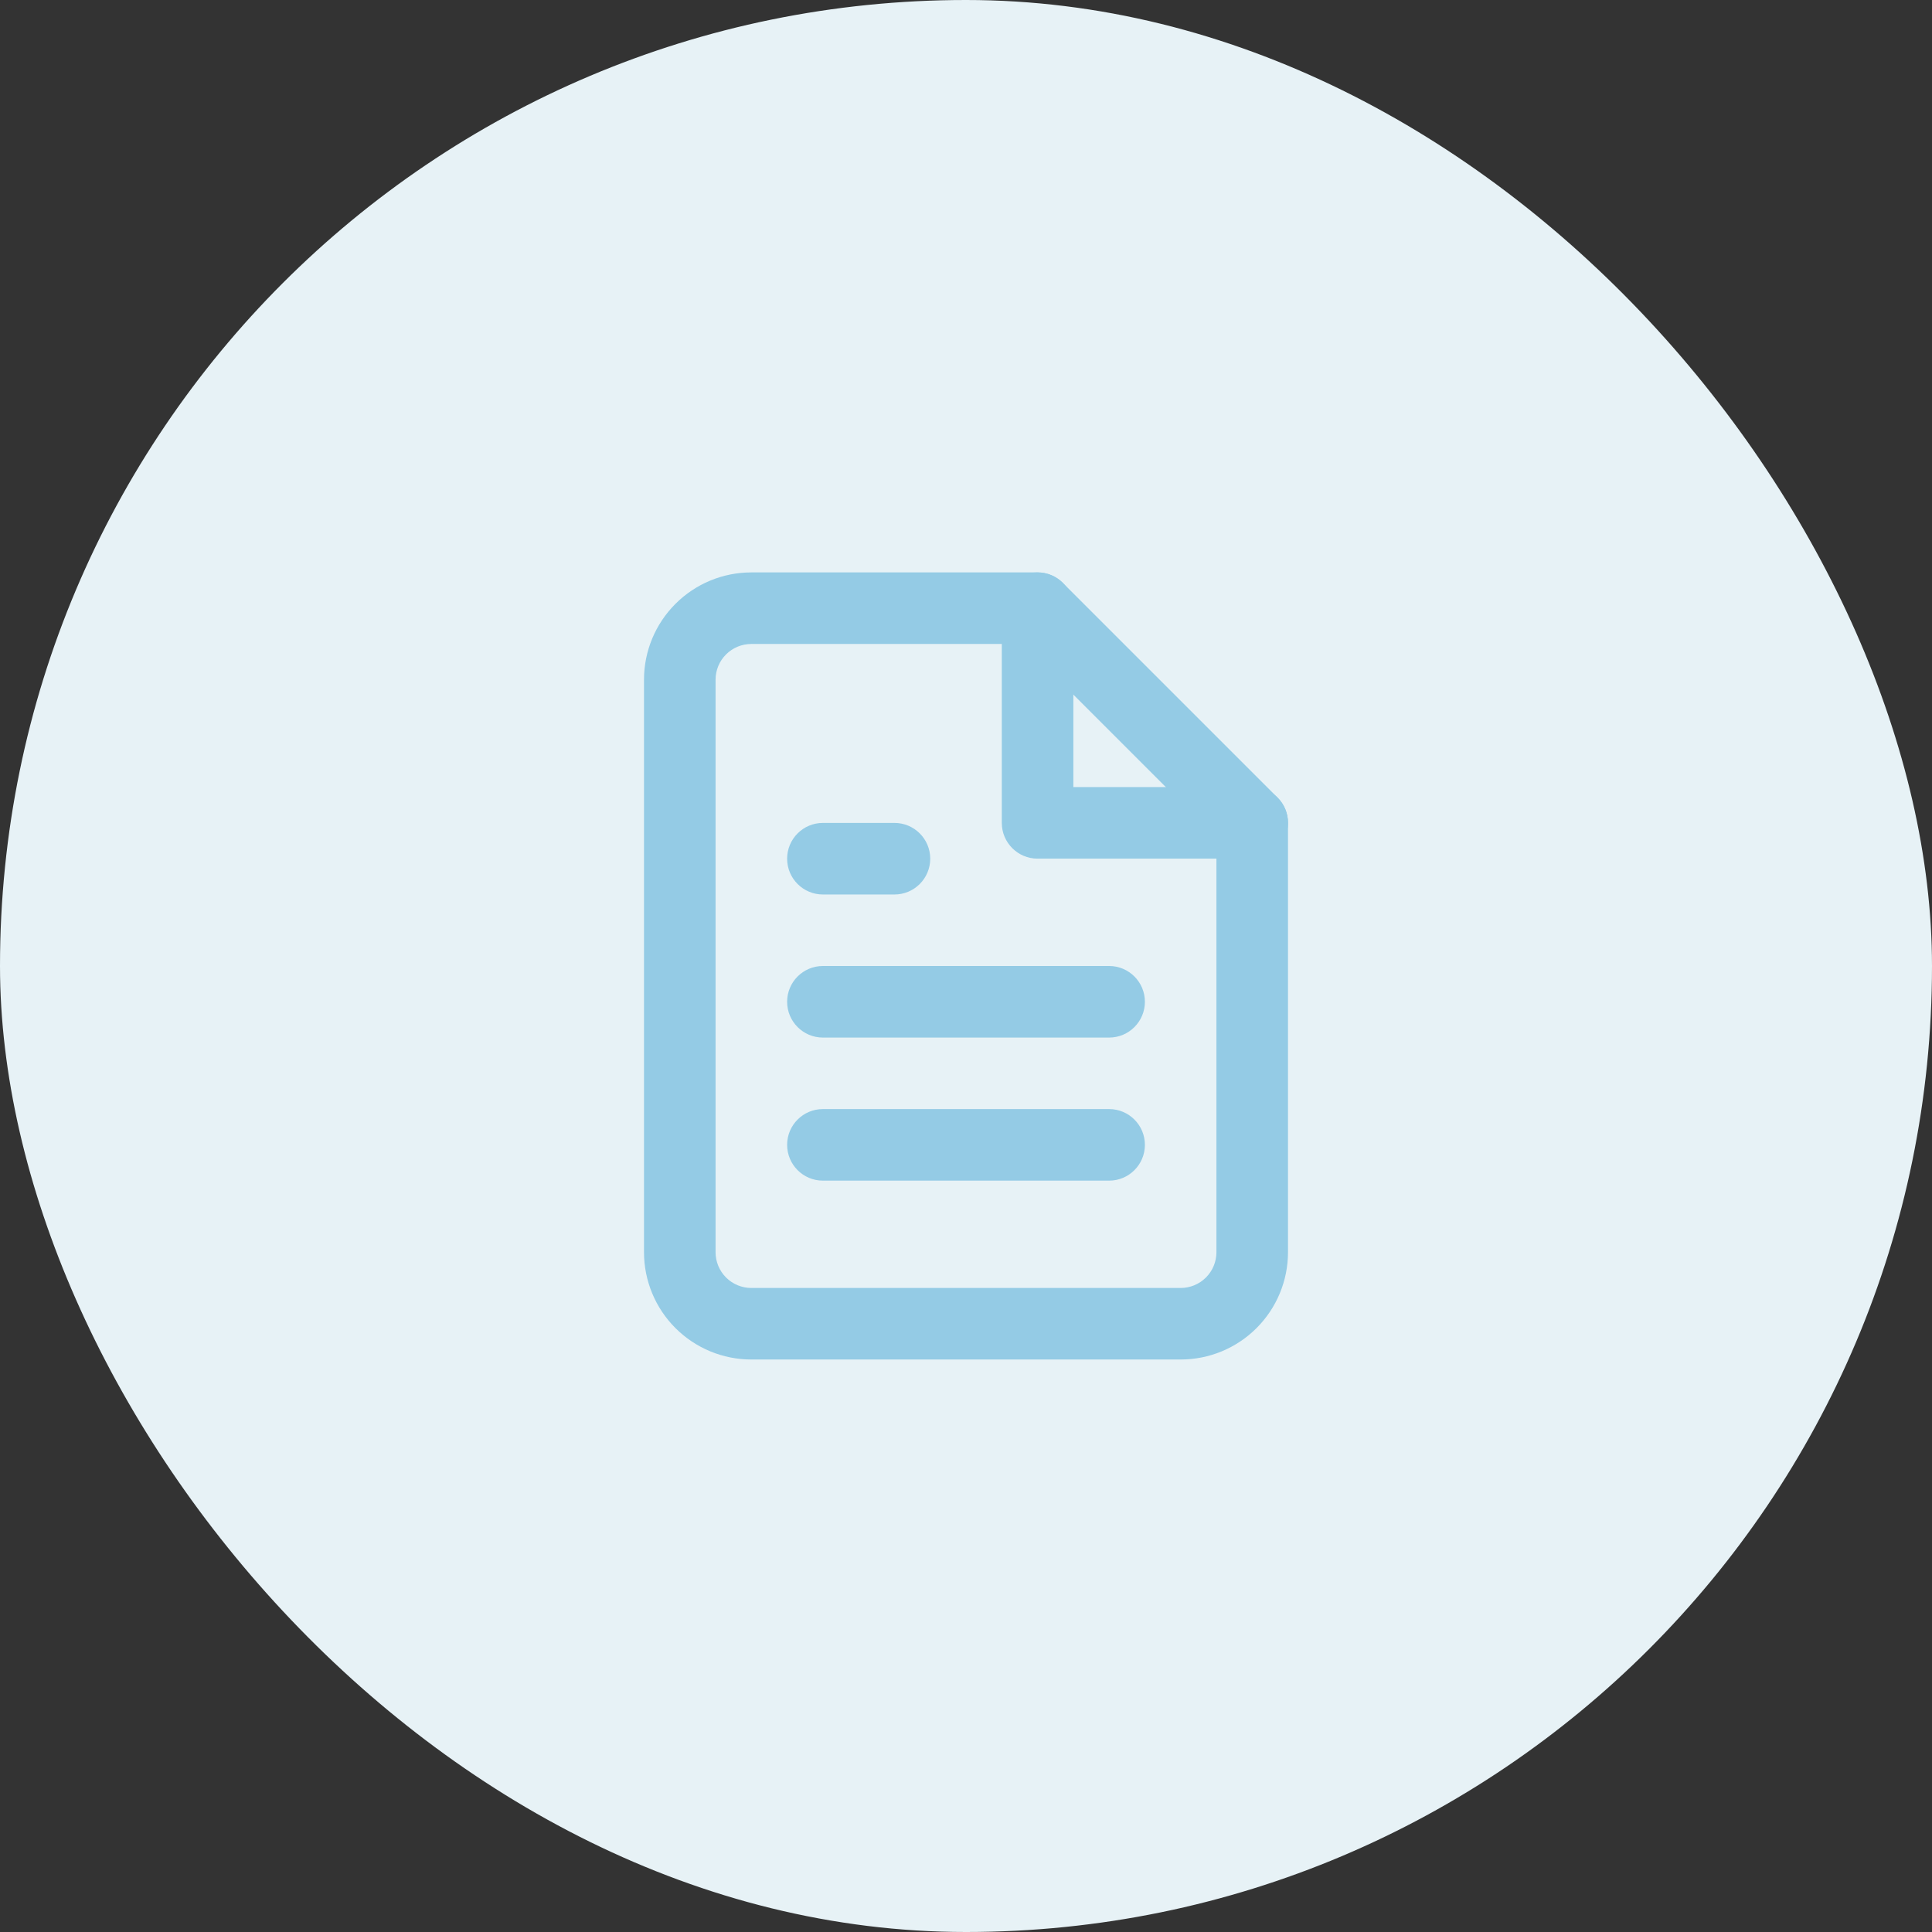
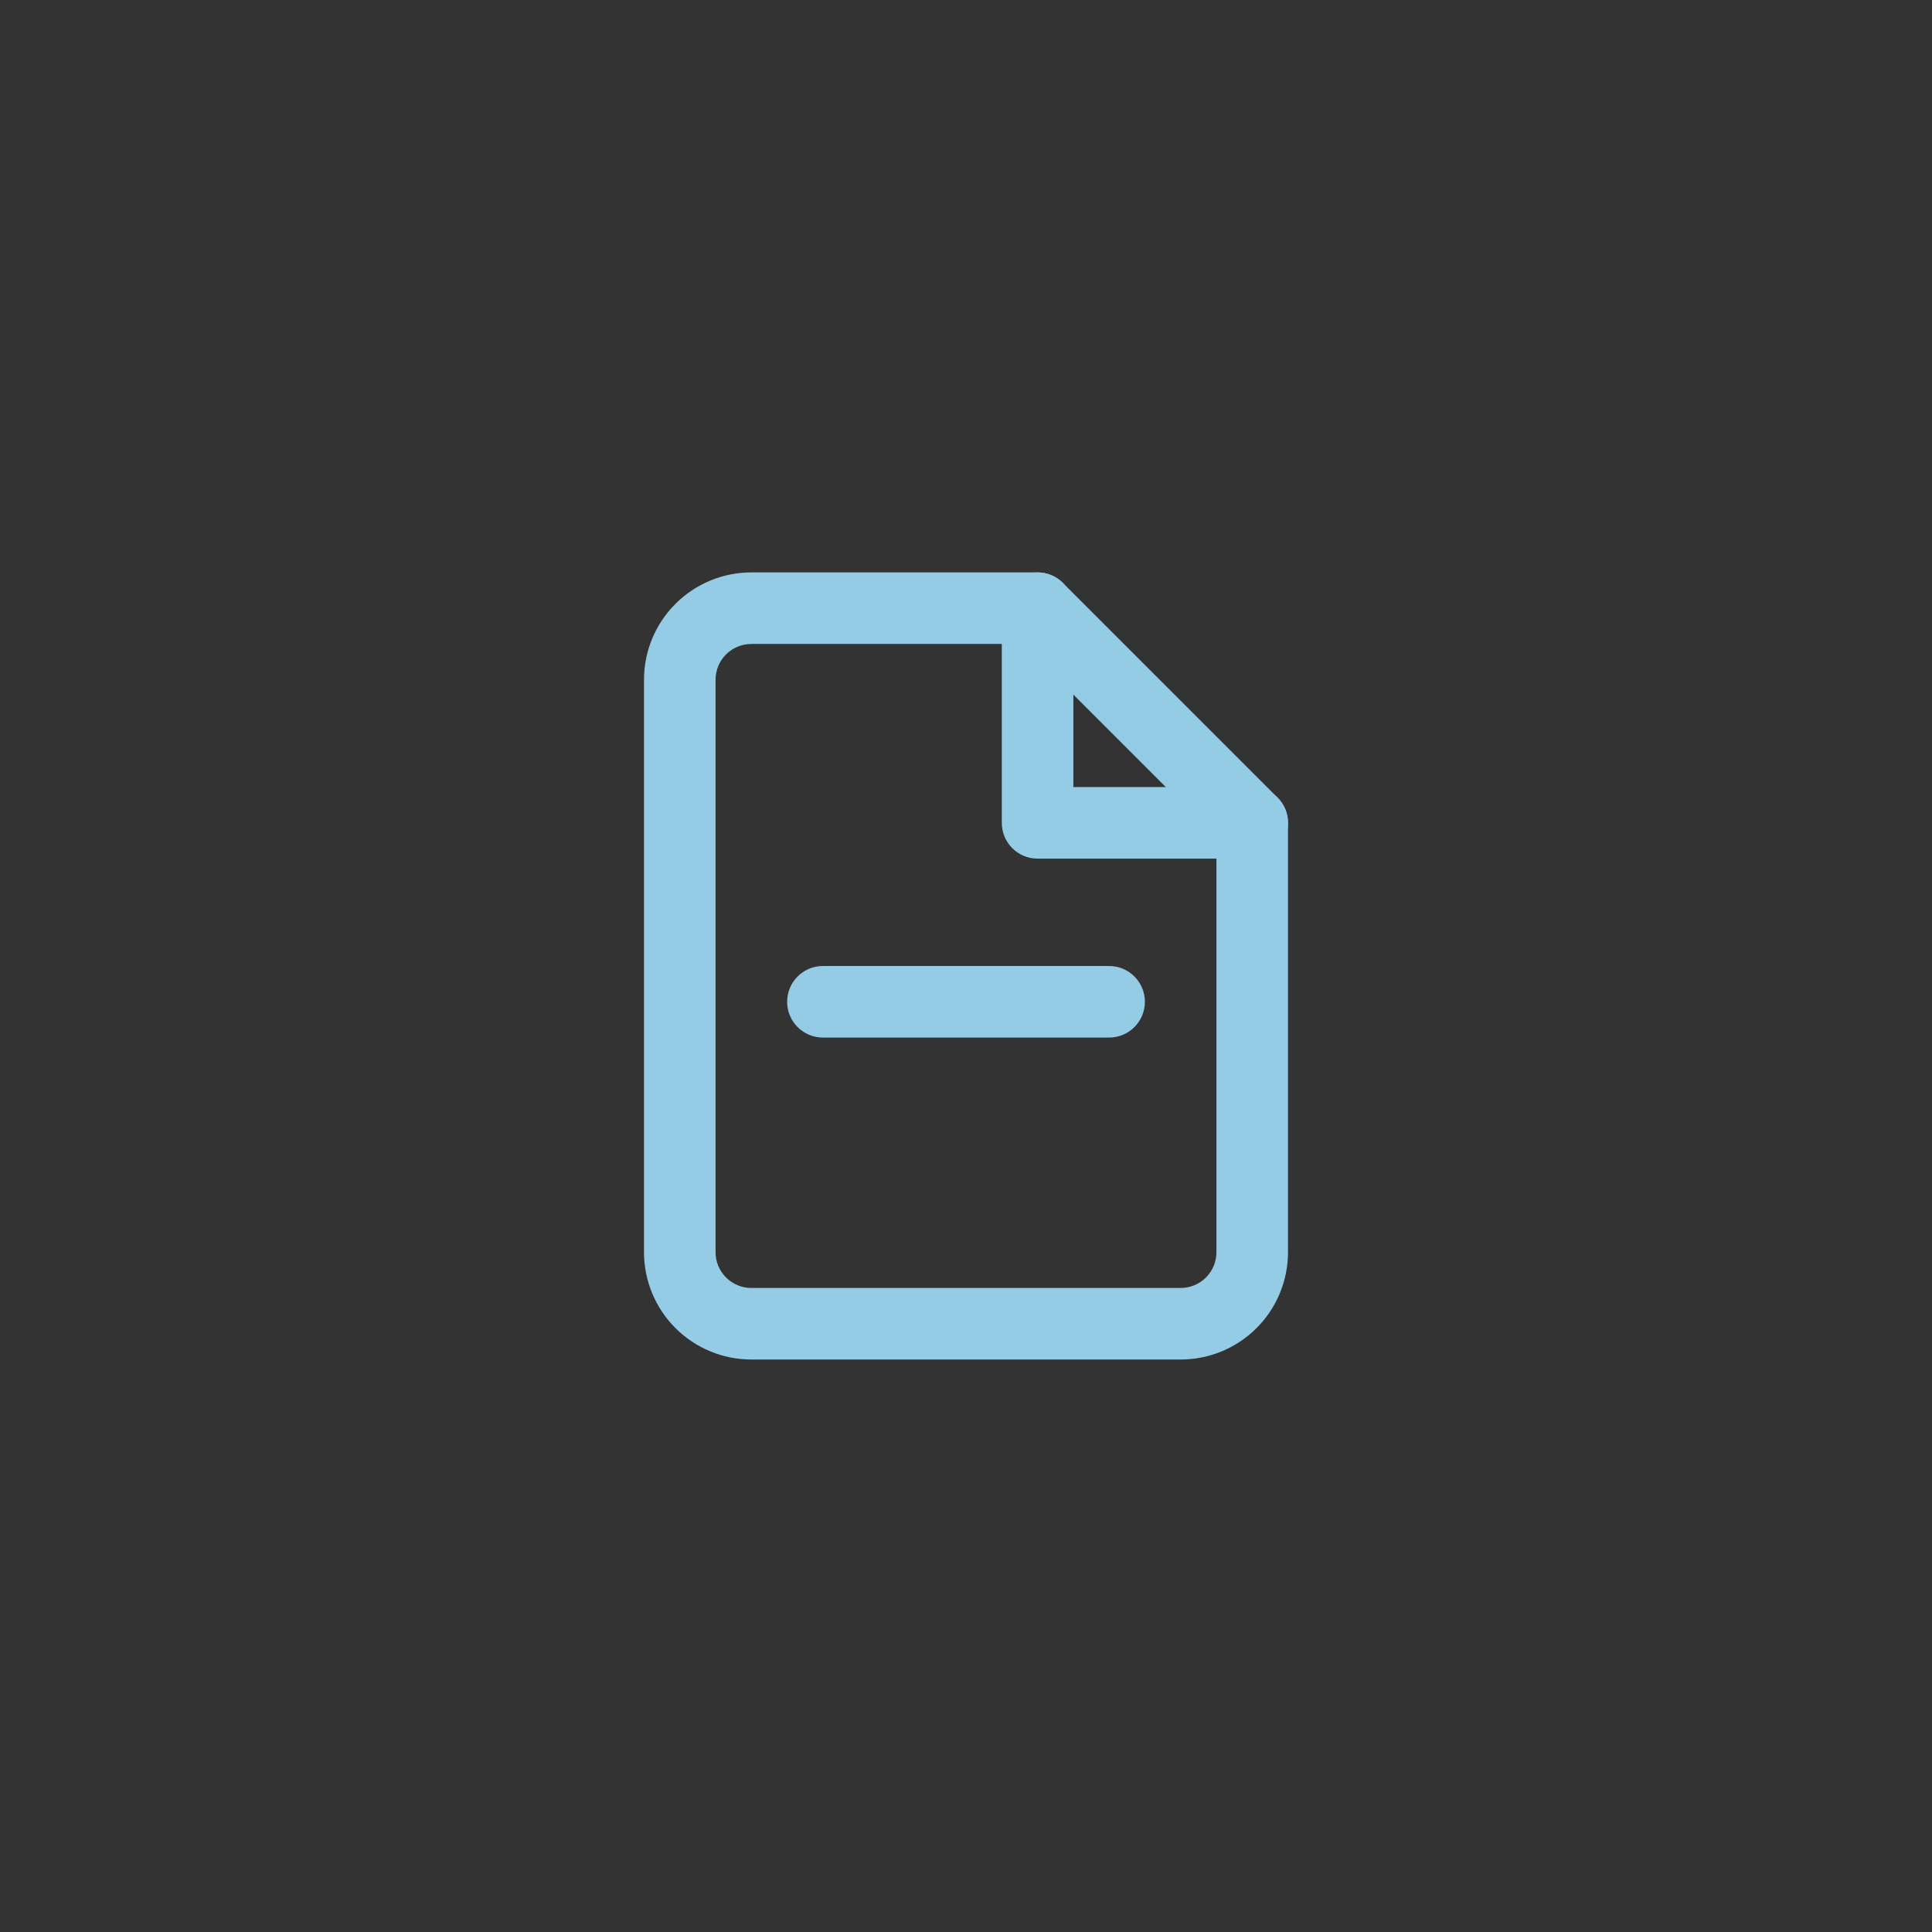
<svg xmlns="http://www.w3.org/2000/svg" width="72" height="72" viewBox="0 0 72 72" fill="none">
  <rect x="0" y="0" width="72" height="72" fill="#333333" stroke="none" />
-   <rect width="72" height="72" rx="36" fill="#E7F2F6" />
  <path fill-rule="evenodd" clip-rule="evenodd" d="M25.172 22.504C25.922 21.753 26.939 21.332 28 21.332H38.667C39.02 21.332 39.359 21.473 39.609 21.723L47.609 29.723C47.859 29.973 48 30.312 48 30.665V46.665C48 47.726 47.579 48.744 46.828 49.494C46.078 50.244 45.061 50.665 44 50.665H28C26.939 50.665 25.922 50.244 25.172 49.494C24.421 48.744 24 47.726 24 46.665V25.332C24 24.271 24.421 23.254 25.172 22.504ZM28 23.999C27.646 23.999 27.307 24.139 27.057 24.389C26.807 24.639 26.667 24.978 26.667 25.332V46.665C26.667 47.019 26.807 47.358 27.057 47.608C27.307 47.858 27.646 47.999 28 47.999H44C44.354 47.999 44.693 47.858 44.943 47.608C45.193 47.358 45.333 47.019 45.333 46.665V31.218L38.114 23.999H28Z" fill="#94CBE5" />
  <path fill-rule="evenodd" clip-rule="evenodd" d="M38.667 21.332C39.404 21.332 40.001 21.929 40.001 22.665V29.332H46.667C47.404 29.332 48.001 29.929 48.001 30.665C48.001 31.402 47.404 31.999 46.667 31.999H38.667C37.931 31.999 37.334 31.402 37.334 30.665V22.665C37.334 21.929 37.931 21.332 38.667 21.332Z" fill="#94CBE5" />
  <path fill-rule="evenodd" clip-rule="evenodd" d="M29.334 37.333C29.334 36.597 29.931 36 30.667 36H41.334C42.07 36 42.667 36.597 42.667 37.333C42.667 38.07 42.07 38.667 41.334 38.667H30.667C29.931 38.667 29.334 38.07 29.334 37.333Z" fill="#94CBE5" />
-   <path fill-rule="evenodd" clip-rule="evenodd" d="M29.334 42.665C29.334 41.929 29.931 41.332 30.667 41.332H41.334C42.07 41.332 42.667 41.929 42.667 42.665C42.667 43.402 42.07 43.999 41.334 43.999H30.667C29.931 43.999 29.334 43.402 29.334 42.665Z" fill="#94CBE5" />
-   <path fill-rule="evenodd" clip-rule="evenodd" d="M29.334 32.001C29.334 31.265 29.931 30.668 30.667 30.668H33.334C34.07 30.668 34.667 31.265 34.667 32.001C34.667 32.738 34.07 33.335 33.334 33.335H30.667C29.931 33.335 29.334 32.738 29.334 32.001Z" fill="#94CBE5" />
</svg>